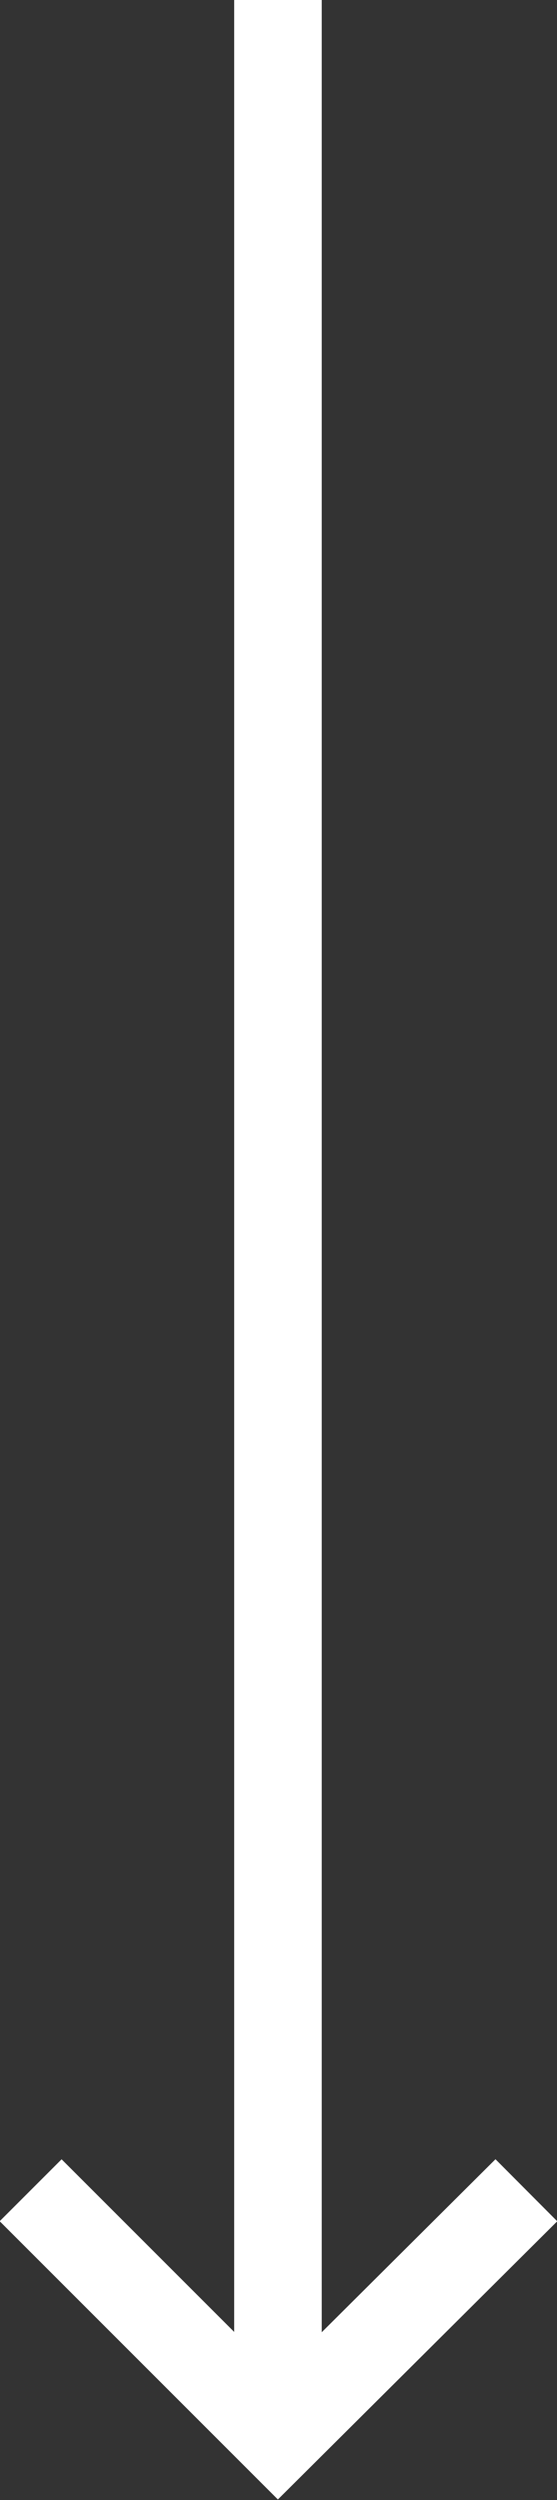
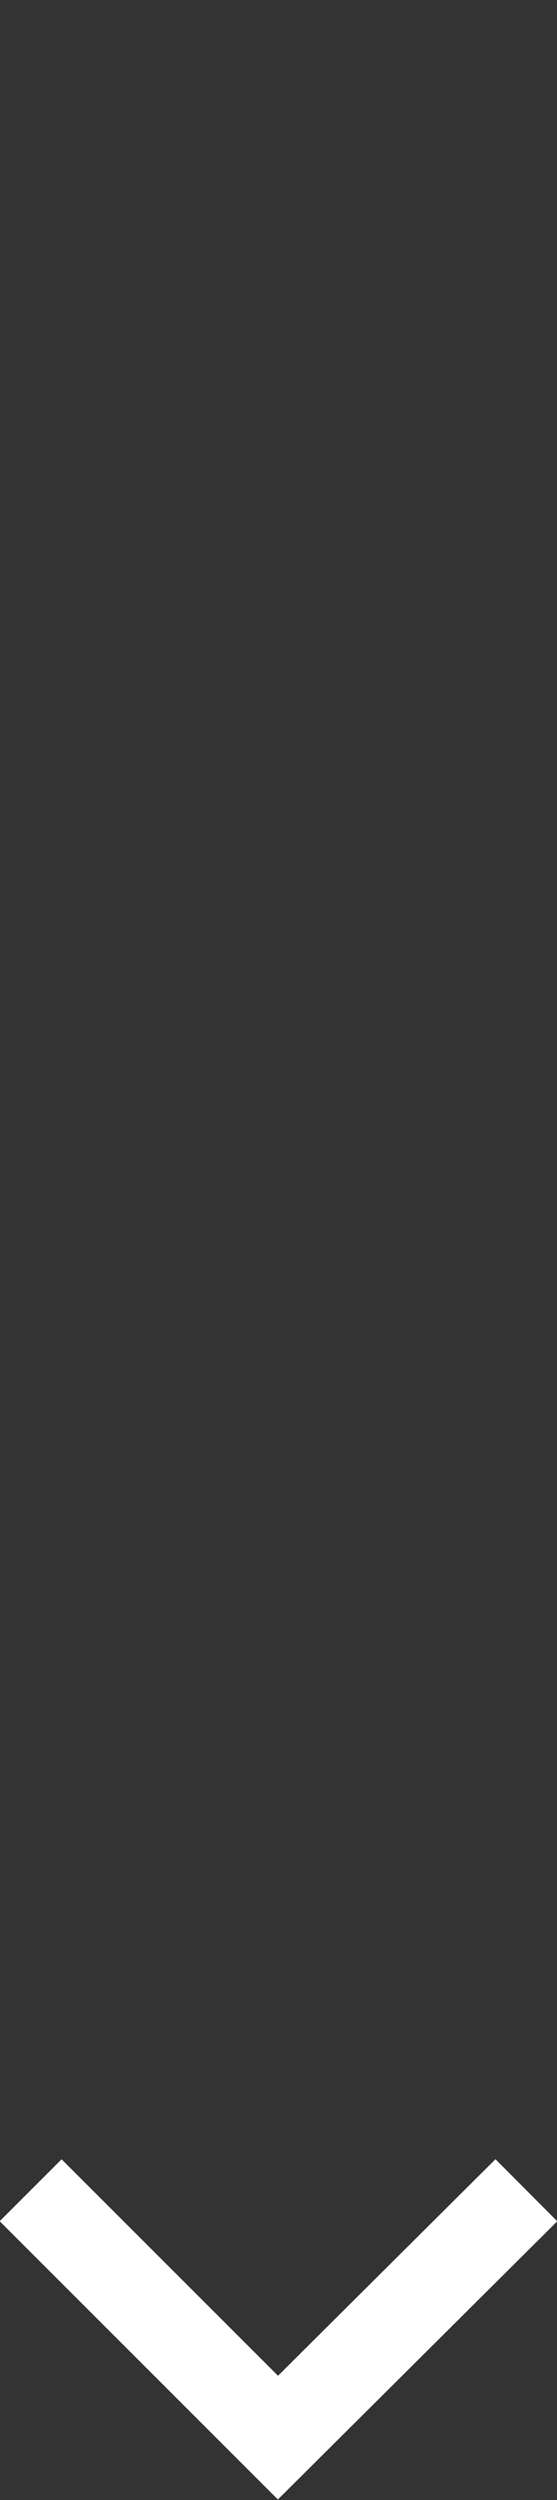
<svg xmlns="http://www.w3.org/2000/svg" id="Capa_1" x="0" y="0" version="1.1" viewBox="0 0 50.9 228.4" xml:space="preserve">
  <rect x="0" y="0" width="50.9" height="228.4" fill="#333333" stroke="none" />
  <style>.st0{fill:none;stroke:#fff;stroke-width:8;stroke-miterlimit:10}</style>
-   <path d="M25.4 0v219.4M48.1 200.1l-22.7 22.6-22.6-22.6" class="st0" />
+   <path d="M25.4 0M48.1 200.1l-22.7 22.6-22.6-22.6" class="st0" />
</svg>